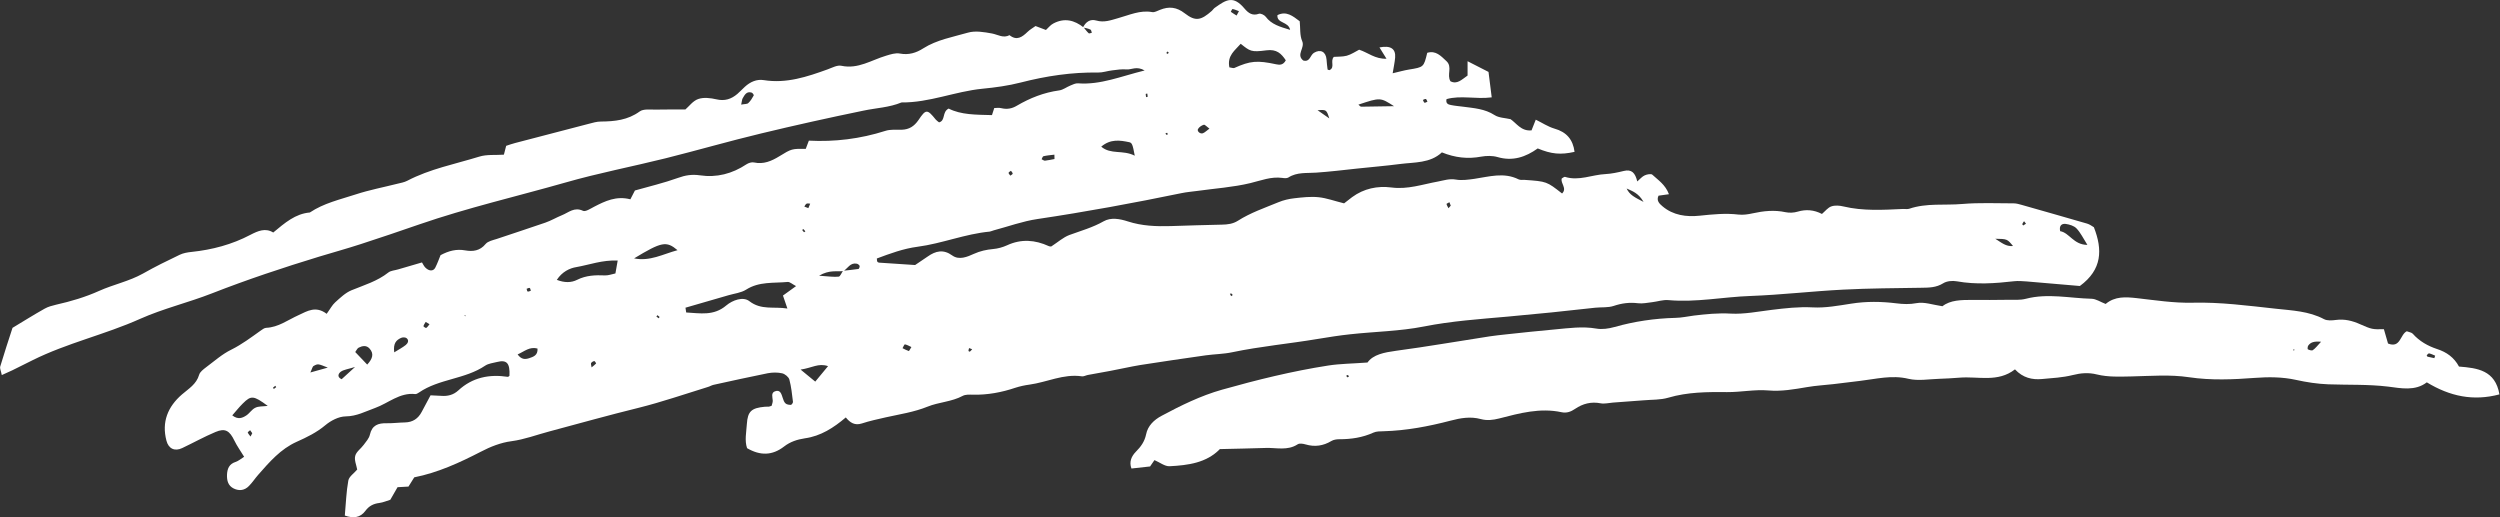
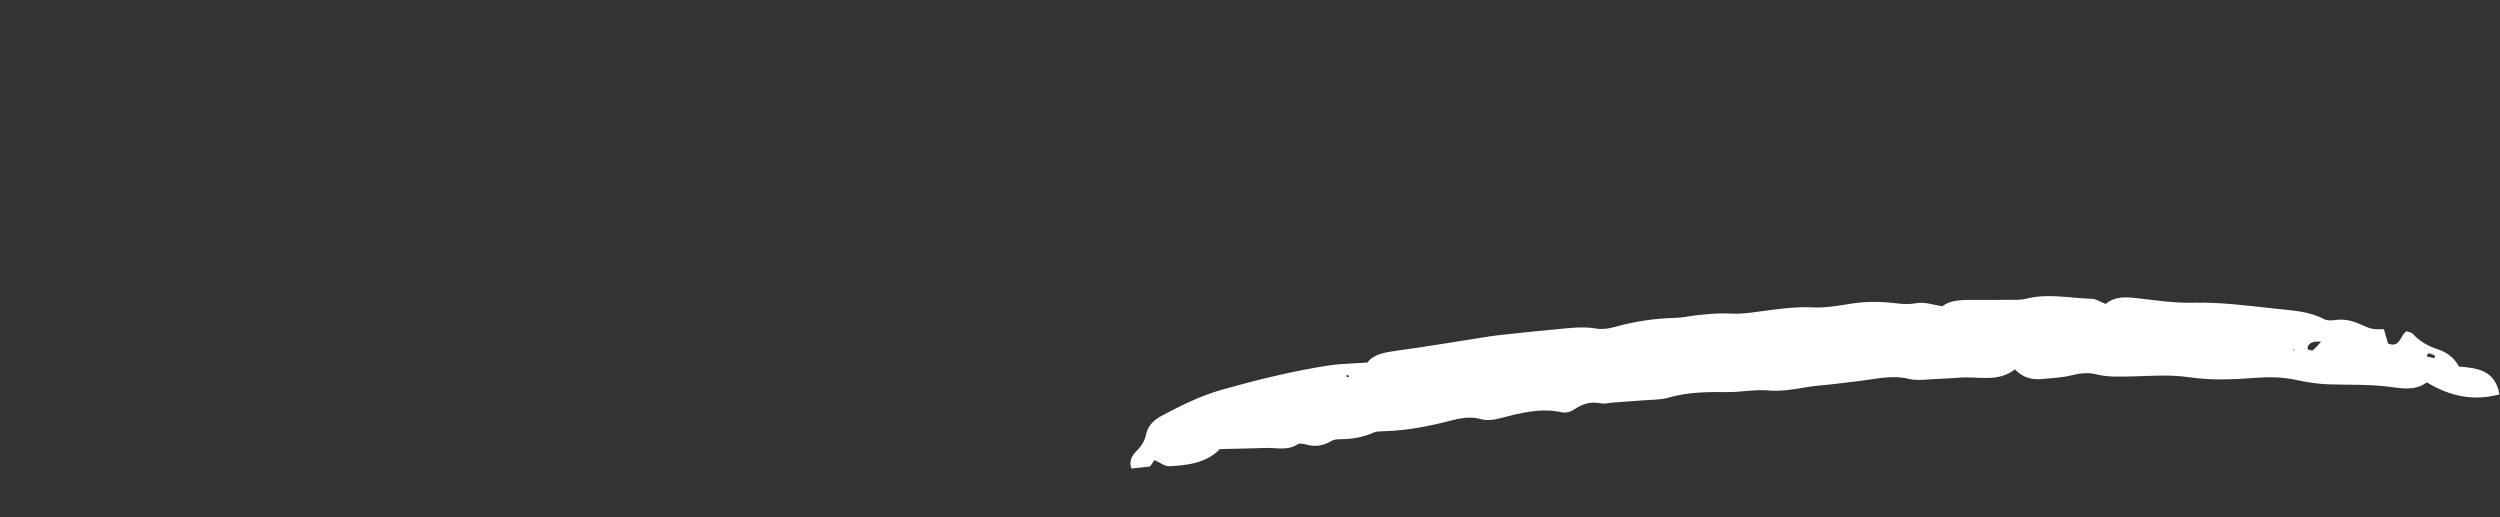
<svg xmlns="http://www.w3.org/2000/svg" width="2503" height="518" viewBox="0 0 2503 518" fill="none">
  <rect x="0" y="0" width="2503" height="518" fill="#333333" stroke="none" />
-   <path d="M1084.27 27.516C1087.06 21.903 1091.5 18.784 1097.59 20.551C1105.44 22.838 1112.16 20.24 1119.49 18.161C1130.54 15.146 1141.49 9.845 1153.68 12.132C1156.06 12.547 1158.84 10.781 1161.43 9.845C1170.41 6.207 1178.06 7.039 1186.22 13.379C1196.96 21.695 1202.43 20.448 1213.28 10.885C1214.31 9.949 1215.03 8.702 1216.17 7.87C1228.05 -0.653 1234.87 -4.707 1246.12 8.702C1249.95 13.171 1253.97 16.082 1260.38 13.795C1262.13 13.171 1265.85 14.939 1267.2 16.706C1272.98 24.502 1281.45 26.788 1291.67 29.906C1290.02 21.279 1278.14 23.67 1278.97 15.146C1287.96 10.677 1294.36 16.082 1301.28 21.279C1302 27.932 1301.18 35.415 1303.76 41.236C1306.76 47.993 1297.36 54.645 1304.79 60.57C1311.61 62.545 1311.71 55.165 1315.53 52.878C1322.04 48.928 1327.52 51.735 1328.14 59.635C1328.34 62.961 1328.76 66.183 1329.17 69.51C1329.17 69.822 1330.31 70.03 1331.03 70.237C1337.02 67.535 1331.44 61.09 1335.47 56.932C1339.29 56.62 1344.04 56.932 1348.38 55.789C1352.82 54.541 1356.95 51.735 1360.78 49.76C1369.76 52.671 1376.68 59.219 1388.15 58.803C1385.15 54.022 1383.19 50.695 1381.12 47.473C1392.18 45.29 1397.55 48.721 1396.82 57.66C1396.41 62.338 1395.38 67.015 1394.34 73.356C1400.65 71.901 1405.6 70.445 1410.77 69.614C1425.43 67.223 1425.44 67.327 1428.95 52.878C1437.52 50.28 1442.58 55.997 1448.16 61.194C1454.46 67.015 1448.26 74.811 1452.19 81.359C1458.8 84.79 1463.34 79.8 1469.33 75.642C1469.33 71.9 1469.33 67.535 1469.33 61.298C1477.49 65.456 1484.1 68.782 1490.3 72.004C1491.44 80.84 1492.37 88.635 1493.5 97.471C1477.7 99.55 1462.52 95.184 1448.26 99.238C1447.23 103.916 1450.22 104.643 1452.7 105.163C1456.73 105.994 1460.86 106.306 1464.89 106.826C1475.74 108.281 1486.58 108.905 1496.39 115.246C1500.73 118.052 1506.93 118.052 1512.2 119.299L1511.58 118.78C1518.29 123.041 1522.63 131.565 1533.37 130.526C1534.61 127.303 1536.06 123.769 1537.61 119.819C1544.01 122.937 1549.9 126.887 1556.3 128.759C1568.49 132.189 1574.89 139.777 1576.44 152.042C1562.5 155.161 1553.31 154.329 1539.57 148.612C1527.48 157.24 1514.57 161.709 1499.29 157.239C1494.23 155.784 1488.23 155.888 1482.97 156.824C1469.64 159.318 1456.94 157.967 1443.61 152.562C1431.84 163.58 1416.14 162.333 1401.68 164.204C1387.42 166.075 1373.07 167.218 1358.71 168.777C1345.18 170.233 1331.54 171.896 1317.91 172.831C1308.41 173.559 1298.6 172.104 1289.92 177.717C1288.37 178.652 1285.89 178.444 1283.93 178.133C1272.67 176.573 1262.55 180.731 1251.81 183.33C1234.56 187.488 1216.58 188.631 1198.92 191.126C1193.55 191.853 1188.08 192.269 1182.7 193.413C1134.88 203.287 1086.95 212.123 1038.72 219.295C1023.84 221.478 1009.49 226.779 994.924 230.625C993.581 230.937 992.341 231.665 990.999 231.872C966.312 234.159 943.175 243.826 918.696 247.048C904.339 248.919 891.014 253.909 877.896 258.794C878.103 260.665 878 261.393 878.31 261.913C878.62 262.432 879.446 262.952 880.066 262.952C891.737 263.784 903.306 264.511 916.217 265.343C919.729 262.952 924.274 259.938 928.818 256.819C936.772 251.206 944.518 249.335 953.401 255.78C960.322 260.769 968.688 257.027 974.886 254.221C981.393 251.31 987.487 249.959 994.304 249.335C999.055 248.919 1003.91 247.568 1008.25 245.593C1022.4 239.044 1036.24 240.084 1050.08 246.425C1051.22 246.945 1052.77 246.736 1052.56 246.736C1059.27 242.371 1064.54 237.589 1070.63 235.302C1082.2 231.041 1093.98 227.818 1104.93 221.581C1112.16 217.424 1121.25 219.087 1129.2 221.685C1143.25 226.259 1157.6 226.779 1172.07 226.363C1189.21 225.843 1206.36 225.22 1223.5 224.908C1229.08 224.804 1234.35 224.18 1239.31 221.062C1252.01 212.954 1266.16 208.173 1280 202.456C1284.96 200.377 1290.44 199.13 1295.81 198.506C1303.97 197.57 1312.23 196.635 1320.29 197.466C1328.24 198.298 1335.99 201.208 1345.7 203.599C1347.35 202.352 1350.55 199.753 1353.75 197.362C1365.53 188.735 1379.16 185.929 1393 187.696C1409.32 189.879 1424.2 184.577 1439.59 181.771C1445.68 180.627 1451.15 178.652 1457.66 179.796C1463.55 180.835 1469.95 179.899 1476.05 179.068C1490.92 176.885 1505.69 172.208 1520.46 179.588C1522.22 180.419 1524.49 180.003 1526.56 180.107C1548.56 181.667 1548.56 181.667 1563.95 193.724C1569.32 188.527 1562.09 183.538 1563.64 178.652C1564.77 178.133 1566.12 176.781 1566.94 177.093C1580.78 181.459 1593.9 174.91 1607.43 174.286C1613.53 173.975 1619.72 172.623 1625.71 171.168C1633.67 169.193 1637.18 173.143 1639.24 181.667C1642.14 179.172 1644.1 176.677 1646.78 175.534C1649.06 174.494 1653.09 173.767 1654.32 174.91C1660.11 180.315 1667.34 184.785 1670.95 194.452C1666.72 195.076 1663.62 195.491 1660.52 195.907C1658.15 200.793 1661.35 203.911 1664.45 206.509C1675.19 215.657 1688.51 217.32 1701.53 215.969C1714.65 214.617 1727.45 213.266 1740.57 214.825C1745.22 215.345 1750.18 214.617 1754.83 213.578C1765.67 211.187 1776.52 210.044 1787.57 212.434C1791.49 213.266 1795.94 213.058 1799.76 211.915C1808.12 209.42 1816.08 210.044 1824.13 214.202C1827.44 211.395 1830.12 207.757 1833.64 206.613C1837.25 205.366 1841.9 205.782 1845.72 206.717C1865.45 211.395 1885.38 210.148 1905.32 209.212C1907.38 209.108 1909.66 209.628 1911.52 209.004C1928.87 203.08 1946.94 205.782 1964.71 204.223C1981.75 202.768 1999 203.599 2016.15 203.599C2018.83 203.599 2021.62 204.431 2024.2 205.158C2046 211.395 2067.9 217.528 2089.59 223.868C2092.17 224.596 2094.44 226.363 2096.4 227.507C2105.18 249.959 2104.77 269.916 2082.36 286.34C2065.83 284.884 2047.45 283.325 2028.96 281.766C2024.82 281.454 2020.69 281.142 2016.66 281.558C1997.56 283.741 1978.45 285.092 1959.24 281.662C1954.79 280.831 1949.11 281.35 1945.5 283.637C1938.47 288.003 1931.24 288.003 1923.7 288.106C1897.57 288.522 1871.44 288.626 1845.41 289.978C1814.53 291.537 1783.75 295.175 1752.76 296.319C1725.28 297.254 1698.12 302.971 1670.44 300.476C1665.07 299.957 1659.59 301.932 1654.12 302.555C1649.37 303.075 1644.51 304.218 1639.86 303.595C1631.39 302.555 1623.65 303.594 1615.59 306.297C1609.91 308.168 1603.4 307.44 1597.31 308.064C1567.97 311.39 1538.64 314.405 1509.31 317.004C1481.42 319.498 1453.43 321.369 1425.64 326.878C1401.47 331.66 1376.48 331.972 1351.89 334.674C1340.94 335.818 1330.1 337.585 1319.25 339.352C1290.85 344.133 1262.03 346.732 1233.73 352.657C1225.05 354.528 1215.96 354.528 1207.08 355.775C1185.29 358.893 1163.6 362.012 1141.8 365.442C1131.68 367.105 1121.56 369.496 1111.43 371.367C1104 372.822 1096.56 373.965 1089.12 375.42C1087.06 375.836 1084.99 377.084 1083.13 376.772C1064.75 374.07 1048.22 382.697 1030.66 385.088C1025.91 385.711 1021.16 386.751 1016.61 388.206C1002.77 392.884 988.726 395.482 974.059 395.17C970.651 395.066 966.726 394.858 963.937 396.314C952.781 402.342 939.973 402.55 928.715 407.124C915.081 412.633 900.93 414.712 886.883 417.83C878.826 419.701 870.769 421.365 862.919 423.963C855.792 426.25 851.145 423.236 846.806 417.935C834.722 428.225 821.707 436.644 805.904 438.827C798.157 439.971 791.03 442.362 785.039 447.039C773.161 456.186 761.179 456.394 747.958 448.702C745.376 441.01 747.235 432.695 747.751 424.587C748.578 411.698 752.4 408.475 765.827 407.228C767.17 407.124 768.616 407.228 769.959 407.124C770.579 407.02 771.198 406.708 772.541 406.292C772.851 404.837 773.781 402.862 773.677 401.095C773.471 397.665 771.818 393.403 775.743 391.844C781.321 389.661 782.354 394.547 783.696 398.497C784.316 400.472 785.039 402.655 786.485 403.902C787.725 405.045 789.997 405.357 791.856 405.357C792.579 405.357 794.025 403.278 793.922 402.343C792.992 394.859 792.269 387.271 790.307 379.994C789.584 377.396 785.865 374.381 783.077 373.758C778.532 372.718 773.367 372.822 768.823 373.654C750.644 377.292 732.465 381.345 714.389 385.295C712.426 385.711 710.567 386.959 708.605 387.478C685.571 394.547 662.847 402.446 639.504 408.267C609.55 415.647 579.803 423.963 549.952 431.967C537.351 435.293 525.266 439.971 512.045 441.738C501.509 443.089 490.973 447.247 481.471 452.236C460.09 463.255 438.399 473.233 414.746 477.911C412.783 481.029 410.924 483.939 408.961 487.162C405.759 487.37 402.454 487.578 398.013 487.785C395.947 491.32 393.675 495.374 390.783 500.363C387.581 501.298 383.759 503.066 379.73 503.585C373.946 504.313 369.505 506.496 365.89 511.381C360.725 518.45 353.702 519.177 345.232 516.163C346.368 504.001 346.678 492.359 348.744 481.133C349.467 477.079 354.528 473.857 357.627 470.115C356.8 465.541 354.528 460.448 355.664 456.394C356.697 452.236 361.345 449.222 364.134 445.376C366.51 442.154 369.505 438.931 370.331 435.189C372.5 425.626 378.698 423.547 387.168 423.755C393.365 423.859 399.459 423.028 405.656 422.924C413.3 422.716 418.671 419.078 422.183 412.425C425.075 407.02 427.967 401.615 431.066 395.794C434.991 396.002 438.399 396.106 441.704 396.314C448.108 396.833 453.893 395.482 458.85 390.909C473.001 377.812 489.941 374.485 508.429 377.292C508.946 377.396 509.566 376.564 510.082 376.252C510.702 363.571 507.397 359.933 497.584 362.427C493.556 363.467 489.114 363.883 485.809 366.065C465.564 379.786 439.638 379.163 419.497 392.988C418.361 393.715 416.915 394.651 415.779 394.547C400.182 392.78 388.82 403.694 375.496 408.475C365.89 411.906 357.11 416.791 346.058 416.895C339.138 416.999 331.288 421.053 325.71 425.73C317.034 433.007 307.221 437.788 297.202 442.258C280.882 449.534 269.83 462.527 258.469 475.416C255.267 479.054 252.684 483.108 249.276 486.538C245.041 490.904 239.773 491.84 234.092 489.137C228.308 486.331 227.069 481.133 227.275 475.208C227.585 469.179 229.444 464.606 235.745 462.527C238.74 461.591 241.426 459.201 244.421 457.33C240.806 451.405 237.294 446.519 234.712 441.218C229.857 431.135 225.416 428.433 215.81 432.487C204.448 437.268 193.603 443.297 182.447 448.598C174.907 452.236 168.71 449.222 166.644 441.218C161.686 422.404 168.09 407.124 182.138 394.963C188.851 389.142 196.598 384.776 199.387 375.213C200.213 372.302 203.622 369.808 206.307 367.729C214.57 361.596 222.42 354.528 231.613 350.058C242.252 344.757 251.445 337.793 260.947 331.036C262.6 329.893 264.563 328.333 266.422 328.229C278.713 327.71 288.216 320.33 298.855 315.548C307.634 311.495 316.104 305.881 327.053 314.197C330.565 309.415 332.527 305.465 335.523 302.763C340.584 298.189 345.852 293.096 351.946 290.602C364.65 285.404 377.768 281.558 388.82 272.827C391.299 270.852 395.327 270.748 398.633 269.708C406.483 267.422 414.333 265.135 422.493 262.744C423.525 264.407 424.352 266.278 425.694 267.734C429.516 271.684 433.854 271.787 435.817 267.941C437.986 263.679 439.535 259.21 441.085 255.468C449.451 250.998 457.198 249.127 465.771 250.686C473.414 252.037 480.541 251.206 486.222 244.242C488.598 241.435 493.452 240.499 497.274 239.252C513.491 233.743 529.81 228.546 545.924 222.933C551.708 220.958 556.976 217.736 562.657 215.449C569.37 212.746 575.051 206.926 583.727 211.083C586.206 212.227 591.165 208.9 594.78 207.029C605.832 201.312 616.987 195.907 631.138 199.545C632.584 196.739 634.133 193.724 635.682 190.71C649.936 186.656 664.603 183.226 678.754 178.133C686.191 175.43 692.801 174.39 700.755 175.534C717.488 178.029 733.084 173.975 747.338 164.516C749.404 163.164 752.606 162.125 754.879 162.645C764.485 164.724 772.335 161.294 780.185 156.512C792.683 148.82 792.786 148.924 806.73 149.028C807.66 146.533 808.589 144.039 809.829 140.816C835.651 142.168 861.267 139.049 886.366 131.046C891.427 129.382 897.212 130.006 902.686 129.902C910.226 129.694 915.287 126.472 919.626 120.131C927.062 109.009 928.405 109.217 936.875 119.715C937.701 120.755 938.837 121.378 940.18 122.522C946.894 120.755 942.969 112.127 949.786 108.697C962.181 115.038 977.158 114.83 993.168 115.246C993.581 113.998 994.304 111.608 995.44 108.178C997.403 108.178 999.985 107.657 1002.36 108.281C1008.04 109.632 1013 108.905 1018.16 105.786C1031.28 98.094 1045.23 92.586 1060.51 90.507C1064.33 89.987 1067.85 87.18 1071.67 85.621C1074.15 84.582 1076.83 83.23 1079.41 83.438C1101.83 85.101 1121.97 76.474 1146.04 70.549C1137.88 65.872 1132.82 69.925 1127.96 69.51C1123.21 69.094 1118.35 69.821 1113.6 70.445C1108.85 70.965 1104.1 72.732 1099.35 72.628C1073.11 72.212 1047.5 76.058 1021.99 82.607C1009.49 85.829 996.473 87.596 983.562 88.844C956.19 91.546 930.368 102.876 902.583 102.564C890.395 107.657 877.173 108.074 864.469 110.776C830.177 117.844 795.884 125.432 761.902 133.644C729.882 141.336 698.276 150.483 666.359 158.487C632.997 166.803 599.221 173.247 566.272 182.706C517.416 196.635 467.837 208.069 419.704 224.7C400.182 231.456 380.66 238.109 361.035 244.449C347.298 248.919 333.353 252.765 319.616 256.923C283.465 267.941 247.52 279.895 212.195 293.72C188.541 302.971 163.545 308.896 140.408 319.186C105.187 334.986 67.176 343.406 32.574 360.661C25.86 364.091 19.146 367.417 12.329 370.743C9.334 372.198 6.338 373.446 1.794 375.525C1.071 371.575 -0.375 368.976 0.244 366.897C4.169 353.696 8.507 340.703 12.536 328.229C23.588 321.577 34.02 315.028 44.762 309C48.274 307.025 52.302 305.985 56.227 305.05C70.998 301.724 85.458 297.462 99.299 291.225C113.656 284.78 129.253 281.662 143.197 273.866C155.075 267.11 167.367 261.081 179.762 255.156C183.377 253.389 187.612 252.661 191.64 252.245C212.401 250.062 232.233 244.865 250.722 235.094C258.365 231.144 265.802 227.922 273.549 232.808C285.221 223.141 295.653 213.993 310.217 212.746C324.161 203.391 340.48 199.753 356.077 194.66C369.711 190.19 383.965 187.488 397.91 183.954C401.215 183.122 404.623 182.602 407.619 181.043C430.446 169.089 455.545 164.308 479.818 156.824C487.462 154.433 496.138 155.473 504.504 154.849C505.124 152.354 505.847 149.86 506.777 146.014C509.256 145.182 512.458 144.038 515.66 143.207C540.243 136.762 564.825 130.318 589.408 123.977C593.437 122.937 597.465 121.69 601.597 121.69C615.437 121.586 628.555 120.235 640.434 111.608C644.255 108.801 650.969 109.841 656.444 109.737C666.049 109.529 675.655 109.633 686.191 109.633C689.909 106.41 693.834 100.901 699.102 99.134C704.473 97.263 711.394 98.094 717.281 99.446C725.544 101.421 732.155 99.238 738.249 94.041C740.831 91.754 743.207 89.26 745.789 86.869C751.16 81.983 757.564 79.073 764.691 80.216C787.312 83.854 808.073 76.89 828.731 69.406C833.275 67.743 838.336 64.936 842.468 65.872C859.098 69.406 872.422 60.154 887.089 55.789C891.531 54.437 896.592 52.775 900.93 53.606C909.813 55.269 917.25 52.983 924.377 48.409C938.011 39.782 953.918 37.079 968.998 32.713C976.435 30.53 985.318 32.089 993.271 33.544C999.158 34.688 1004.53 38.534 1010.73 35.208C1017.96 41.029 1023.33 37.183 1028.7 31.985C1031.18 29.595 1034.17 27.932 1036.76 26.061C1040.47 27.516 1043.68 28.659 1047.19 30.011C1049.56 27.932 1051.63 25.021 1054.52 23.566C1065.57 17.641 1075.7 20.032 1085.1 27.62C1086.75 29.595 1088.19 31.674 1090.05 33.337C1090.47 33.753 1092.02 33.025 1093.15 32.817C1092.74 31.778 1092.53 30.011 1091.91 29.699C1089.12 28.348 1086.64 28.036 1084.27 27.516ZM844.534 271.372C837.717 272.203 830.383 269.916 820.054 276.049C829.35 276.673 834.618 277.504 839.679 276.985C841.332 276.777 842.571 273.034 844.121 271.06C849.285 270.54 854.346 270.02 859.511 269.293C860.027 269.189 860.957 267.006 860.647 266.174C860.234 265.239 858.891 264.199 857.755 263.991C851.248 262.744 848.769 268.669 844.534 271.372ZM686.294 308.064C686.501 309.623 686.811 311.287 687.017 312.846C700.858 313.573 714.492 316.587 727.197 305.777C733.394 300.58 743.93 296.63 750.231 301.516C762.212 310.767 774.71 306.713 788.344 308.896C786.485 303.282 785.142 299.54 783.903 295.902C788.034 292.888 791.753 290.186 797.021 286.444C793.199 284.469 790.72 282.078 788.654 282.286C774.607 283.637 760.043 281.662 747.029 289.978C741.967 293.2 735.357 293.824 729.366 295.591C715.009 299.749 700.651 303.906 686.294 308.064ZM557.492 280.207C565.135 283.117 571.746 283.221 577.943 280.103C586.826 275.633 596.226 275.321 605.832 275.737C609.034 275.841 612.339 274.594 616.161 273.762C616.884 269.5 617.503 265.759 618.433 260.873C603.043 260.145 590.131 265.135 577.014 267.421C570.403 268.461 562.76 272.099 557.492 280.207ZM1230.84 67.431C1233.21 67.743 1234.76 68.47 1235.8 68.055C1251.81 60.882 1258.62 60.259 1277.94 64.416C1281.24 65.144 1284.86 65.144 1287.34 60.363C1282.79 53.606 1278.25 49.033 1267.92 50.384C1252.53 52.463 1251.5 51.215 1242.2 43.835C1236.62 50.384 1228.46 55.477 1230.84 67.431ZM634.856 258.69C650.762 261.912 663.674 254.428 678.341 250.479C667.082 241.02 662.434 242.059 634.856 258.69ZM268.075 406.396C253.821 395.898 251.445 395.69 243.078 404.005C239.36 407.644 236.158 411.802 232.543 415.856C238.327 420.429 242.768 418.454 246.59 415.959C249.895 413.776 252.168 409.826 255.576 408.267C258.778 406.604 262.91 407.02 268.075 406.396ZM1136.12 155.888C1134.06 144.662 1133.33 142.999 1130.65 142.375C1121.25 140.4 1111.85 138.945 1102.55 146.845C1112.26 155.057 1124.14 149.756 1136.12 155.888ZM2089.9 245.177C2085.56 238.317 2082.98 232.808 2078.95 228.65C2076.47 226.051 2071.92 224.7 2068.1 224.18C2064.8 223.764 2061.29 225.323 2062.63 231.456C2071.82 232.911 2076.06 245.177 2089.9 245.177ZM801.565 370.016C808.796 375.941 812.204 378.747 816.233 382.073C820.881 376.46 824.599 372.094 829.04 366.585C819.331 363.259 813.134 368.353 801.565 370.016ZM1360.05 104.747C1360.98 105.475 1361.91 106.826 1362.84 106.826C1373.27 106.722 1383.71 106.514 1395.69 106.306C1381.95 97.471 1381.95 97.471 1360.05 104.747ZM367.646 365.026C373.223 358.997 374.463 354.112 370.125 349.123C366.923 345.381 362.791 346.212 359.073 348.083C357.626 348.811 356.904 350.89 355.664 352.449C359.692 356.607 363.307 360.452 367.646 365.026ZM538.177 349.018C530.224 346.732 525.162 351.825 518.242 354.84C522.064 360.141 525.885 359.829 529.604 358.686C533.942 357.23 538.59 355.879 538.177 349.018ZM394.707 352.761C399.769 349.642 403.281 347.771 406.276 345.38C408.445 343.613 409.788 340.703 406.999 338.52C405.76 337.584 403.074 337.585 401.525 338.312C396.98 340.391 393.468 343.509 394.707 352.761ZM742.071 104.747C745.686 104.019 748.062 104.331 749.198 103.188C751.47 101.109 753.123 98.302 754.672 95.496C754.878 95.08 753.433 92.897 752.503 92.689C747.338 91.13 745.479 95.184 743.517 98.51C742.897 99.55 742.897 101.005 742.071 104.747ZM2015.43 246.321C2009.64 239.252 2009.64 239.252 1997.66 239.045C2004.17 243.098 2008.3 246.944 2015.43 246.321ZM328.189 368.041C318.48 364.195 318.377 363.987 314.038 366.378C312.799 367.001 312.489 369.288 310.733 372.926C317.24 371.055 321.682 369.808 328.189 368.041ZM1645.54 202.144C1640.48 193.309 1634.29 191.334 1628.61 188.735C1631.39 195.076 1636.97 197.778 1645.54 202.144ZM355.457 367.417C348.021 369.704 344.096 370.12 341.307 372.095C338.931 373.758 336.969 377.396 342.03 379.682C345.438 376.564 348.744 373.55 355.457 367.417ZM1210.9 128.759C1208.11 126.784 1206.36 124.6 1205.22 124.912C1203.05 125.536 1200.57 127.199 1199.44 129.174C1198.2 131.253 1201.5 134.372 1204.29 133.436C1206.46 132.604 1208.11 130.733 1210.9 128.759ZM1330.92 118.572C1328.03 109.737 1328.03 109.736 1319.15 110.36C1324 113.79 1327.52 116.181 1330.92 118.572ZM1055.76 159.214C1055.76 157.759 1055.66 156.304 1055.66 154.849C1052.04 155.265 1048.32 155.576 1044.71 156.408C1043.88 156.616 1043.47 158.383 1042.85 159.422C1043.99 159.942 1045.23 160.981 1046.26 160.877C1049.46 160.566 1052.66 159.734 1055.76 159.214ZM912.498 347.459C910.226 346.42 908.16 345.172 905.991 344.757C905.475 344.653 904.339 347.252 903.616 348.603C905.682 349.642 907.747 350.785 910.02 351.513C910.226 351.513 911.156 349.538 912.498 347.459ZM1240.44 11.196C1238.17 10.365 1236.21 9.429 1234.04 9.013C1233.63 8.909 1232.28 11.716 1232.28 11.82C1234.14 13.171 1236.1 14.315 1238.07 15.562C1238.69 14.419 1239.2 13.379 1240.44 11.196ZM426.211 322.305C425.384 323.76 424.352 325.007 423.938 326.566C423.835 326.878 426.314 328.645 426.727 328.333C428.07 327.398 429 325.943 430.033 324.591C429 323.968 427.967 323.344 426.211 322.305ZM592.301 367.833C594.057 366.377 595.606 365.234 596.845 363.883C596.949 363.675 595.503 361.388 594.986 361.492C593.85 361.7 592.301 362.531 591.784 363.571C591.371 364.402 592.094 365.858 592.301 367.833ZM809.312 208.381C809.932 206.925 810.552 205.366 811.171 203.911C809.932 203.911 808.486 203.391 807.556 203.911C806.523 204.43 806.007 205.782 805.284 206.822C806.42 207.237 807.453 207.757 809.312 208.381ZM252.581 433.734C251.858 432.694 251.135 431.759 250.412 430.72C249.586 431.551 247.83 432.695 248.036 433.007C248.656 434.462 249.792 435.709 250.825 437.06C251.342 436.021 251.961 434.877 252.581 433.734ZM1012.17 170.96C1011.35 171.688 1009.8 172.312 1009.8 173.039C1009.69 173.871 1010.93 174.91 1011.55 175.846C1012.38 175.222 1013.83 174.494 1013.93 173.871C1013.83 172.831 1012.79 171.896 1012.17 170.96ZM2028.44 223.972C2027.82 223.141 2027.2 222.309 2026.48 221.478C2025.86 222.413 2025.13 223.245 2024.72 224.284C2024.62 224.596 2025.55 225.739 2025.65 225.739C2026.58 225.22 2027.51 224.596 2028.44 223.972ZM1429.15 101.837C1428.64 100.901 1428.33 99.446 1427.6 99.134C1426.78 98.822 1425.64 99.654 1424.61 100.07C1425.13 101.005 1425.43 102.46 1426.26 102.876C1426.88 103.084 1428.12 102.149 1429.15 101.837ZM1148.62 93.625C1148.1 93.833 1146.97 93.937 1147.07 94.145C1147.07 95.184 1147.38 96.224 1147.48 97.263C1148 97.159 1149.03 97.055 1149.03 96.951C1149.03 95.704 1148.83 94.665 1148.62 93.625ZM1452.5 205.886C1452.08 204.743 1451.57 203.599 1451.15 202.456C1450.12 203.079 1448.16 203.911 1448.26 204.223C1448.57 205.678 1449.5 207.03 1450.22 208.485C1451.05 207.549 1451.77 206.718 1452.5 205.886ZM806.317 231.664C805.697 230.937 805.181 230.105 804.458 229.377C804.354 229.273 803.631 229.897 803.115 230.209C803.735 231.041 804.251 231.768 804.974 232.496C805.077 232.6 805.8 231.976 806.317 231.664ZM531.463 291.121C531.153 290.186 530.947 288.522 530.327 288.315C529.5 288.003 528.261 288.834 527.228 289.146C527.538 290.081 527.745 291.745 528.261 291.849C529.191 292.16 530.327 291.433 531.463 291.121ZM970.238 348.499C970.031 349.434 969.618 350.37 969.618 351.305C969.618 351.617 970.857 352.241 971.064 352.033C971.89 351.409 972.613 350.474 973.336 349.642C972.303 349.33 971.27 348.915 970.238 348.499ZM1168.55 132.916C1168.04 133.124 1167.52 133.228 1166.9 133.436C1167.11 133.956 1167.31 134.683 1167.73 134.891C1168.04 135.099 1168.76 134.683 1169.28 134.475C1168.97 133.956 1168.76 133.436 1168.55 132.916ZM1234.14 295.487C1233.83 294.967 1233.63 294.239 1233.21 294.032C1232.7 293.824 1231.97 294.032 1231.35 294.032C1231.77 294.863 1232.18 295.695 1232.59 296.526C1233.11 296.214 1233.63 295.902 1234.14 295.487ZM657.167 316.899C657.89 317.523 658.613 318.043 659.439 318.667C659.749 318.251 660.472 317.419 660.369 317.315C659.749 316.692 658.922 316.068 658.199 315.548C657.786 315.964 657.476 316.484 657.167 316.899ZM276.544 387.582C276.234 387.167 275.925 386.647 275.615 386.231C274.892 386.855 274.065 387.478 273.342 388.102C273.239 388.206 273.859 388.933 274.168 389.453C274.892 388.829 275.718 388.206 276.544 387.582ZM1168.55 51.631C1168.24 52.151 1168.04 52.67 1167.73 53.19C1168.24 53.502 1168.76 53.71 1169.28 54.022C1169.48 53.502 1170.1 52.879 1170 52.463C1169.9 52.047 1169.07 51.839 1168.55 51.631ZM464.841 315.964L465.874 316.691L466.081 315.548L464.841 315.964Z" fill="white" />
  <path d="M1151.61 466.997C1145.52 467.62 1139.53 468.348 1132.81 469.076C1130.23 462.319 1132.92 456.706 1137.26 452.237C1142.21 447.247 1145.93 442.258 1147.48 434.878C1149.13 426.354 1155.33 420.429 1162.87 416.376C1182.29 405.981 1202.12 396.21 1223.4 390.181C1258.41 380.306 1293.84 371.575 1329.89 365.962C1341.98 364.091 1354.27 364.091 1369.14 362.947C1374.82 354.944 1385.77 352.865 1397.75 351.202C1429.05 347.044 1460.24 341.535 1491.54 336.753C1496.91 335.922 1502.38 335.402 1507.86 334.779C1524.28 333.012 1540.6 331.244 1557.02 329.789C1570.66 328.542 1584.29 326.567 1598.13 328.958C1604.02 329.997 1610.53 329.061 1616.42 327.398C1636.35 321.785 1656.6 318.771 1677.36 318.251C1683.55 318.147 1689.65 316.796 1695.85 315.964C1708.14 314.509 1720.22 313.262 1732.82 313.99C1746.35 314.717 1760.09 311.911 1773.73 310.247C1787.36 308.584 1800.79 307.025 1814.73 307.753C1827.54 308.48 1840.66 305.986 1853.47 304.011C1868.55 301.62 1883.52 301.828 1898.71 303.699C1905.42 304.53 1911.82 304.842 1918.95 303.491C1926.49 302.036 1934.96 305.154 1944.77 306.609C1952.62 300.373 1963.57 300.269 1974.73 300.269C1986.4 300.372 1998.17 300.372 2009.85 300.164C2016.04 300.061 2022.45 300.684 2028.34 299.125C2050.34 293.408 2072.23 298.605 2094.13 299.125C2098.57 299.229 2103.01 302.347 2108.18 304.322C2117.47 296.526 2128.22 297.254 2139.37 298.501C2157.76 300.58 2176.35 303.491 2194.84 303.075C2223.04 302.348 2250.82 306.089 2278.71 309.104C2294.82 310.871 2311.66 311.495 2326.74 319.498C2330.04 321.265 2334.8 320.85 2338.82 320.33C2347.4 319.186 2355.25 321.161 2362.89 324.592C2374.46 329.685 2375.29 329.893 2386.75 329.581C2388.09 334.363 2389.64 339.456 2390.88 343.926C2403.48 349.019 2402.97 334.779 2409.68 331.66C2412.06 332.596 2414.43 332.804 2415.67 334.155C2422.28 341.639 2430.85 346.42 2439.94 349.434C2449.65 352.553 2457.09 357.958 2461.94 367.002C2480.33 368.457 2498.3 370.64 2502.43 394.859C2476.2 401.823 2452.86 396.834 2429.72 382.801C2418.05 391.74 2404 388.726 2390.88 387.063C2370.95 384.672 2351.01 385.503 2331.08 384.776C2320.13 384.36 2309.39 382.697 2298.54 380.306C2285.42 377.396 2271.27 377.292 2257.74 378.332C2235.74 379.995 2213.64 380.93 2191.84 377.708C2172.53 374.797 2153.32 376.461 2134.21 376.876C2122.43 377.084 2110.86 377.708 2099.4 374.901C2091.14 372.822 2083.39 373.446 2075.13 375.525C2065.21 378.02 2054.78 378.54 2044.55 379.475C2034.64 380.411 2025.34 378.331 2017.39 369.808C2000.24 383.217 1980.51 376.564 1961.82 378.123C1955 378.643 1948.18 379.059 1941.47 379.267C1931.24 379.579 1920.5 381.554 1910.79 379.267C1894.06 375.213 1878.36 379.475 1862.25 381.346C1853.47 382.385 1844.58 383.529 1835.8 384.568C1826.92 385.608 1818.04 386.023 1809.15 387.583C1796.24 389.765 1783.75 392.052 1770.32 390.909C1756.79 389.766 1742.95 392.676 1729.31 392.572C1709.38 392.364 1689.65 392.468 1670.23 398.185C1662.48 400.472 1653.91 400.056 1645.65 400.784C1635.42 401.615 1625.09 402.343 1614.87 403.07C1610.74 403.382 1606.5 404.526 1602.58 403.798C1593.18 401.927 1584.71 404.11 1577.06 409.307C1572.83 412.218 1568.59 413.777 1563.53 412.738C1542.05 408.06 1521.49 413.673 1500.94 418.974C1494.74 420.533 1488.85 421.261 1482.66 419.598C1472.33 416.791 1462.51 418.454 1452.29 421.157C1430.39 426.874 1408.08 431.136 1385.25 431.759C1381.85 431.863 1378.13 431.759 1375.13 433.11C1364.18 438.1 1352.82 439.763 1340.94 439.763C1338.26 439.763 1335.26 440.179 1332.99 441.53C1324.83 446.416 1316.36 447.663 1307.17 444.961C1304.69 444.233 1301.07 443.609 1299.21 444.857C1288.99 451.509 1277.83 448.079 1267.09 448.495C1252.11 449.014 1237.14 449.222 1221.33 449.638C1207.91 463.463 1189.42 465.854 1170.93 466.789C1166.18 466.997 1161.22 462.943 1155.85 460.656C1154.19 463.047 1152.65 465.334 1151.1 467.516C1150.99 467.516 1151.61 466.997 1151.61 466.997ZM2323.85 342.158C2316.93 341.535 2313.41 342.574 2310.94 346.109C2310.32 347.044 2310.21 349.643 2310.63 349.747C2312.17 350.474 2314.55 351.306 2315.58 350.578C2318.06 348.915 2320.03 346.316 2323.85 342.158ZM2437.26 358.582C2437.57 357.75 2437.78 356.919 2438.09 356.087C2436.02 355.256 2434.06 354.216 2431.99 353.8C2431.37 353.696 2430.34 354.944 2429.62 355.671C2429.51 355.775 2430.13 357.023 2430.54 357.127C2432.71 357.647 2434.99 358.062 2437.26 358.582ZM2295.75 349.954L2296.68 351.202L2297.3 349.954H2295.75ZM1350.45 377.188C1350.24 376.668 1350.14 375.837 1349.62 375.525C1349.31 375.317 1348.59 375.837 1347.97 375.941C1348.17 376.46 1348.28 377.292 1348.69 377.604C1349.21 377.916 1349.93 377.396 1350.45 377.188Z" fill="white" />
</svg>